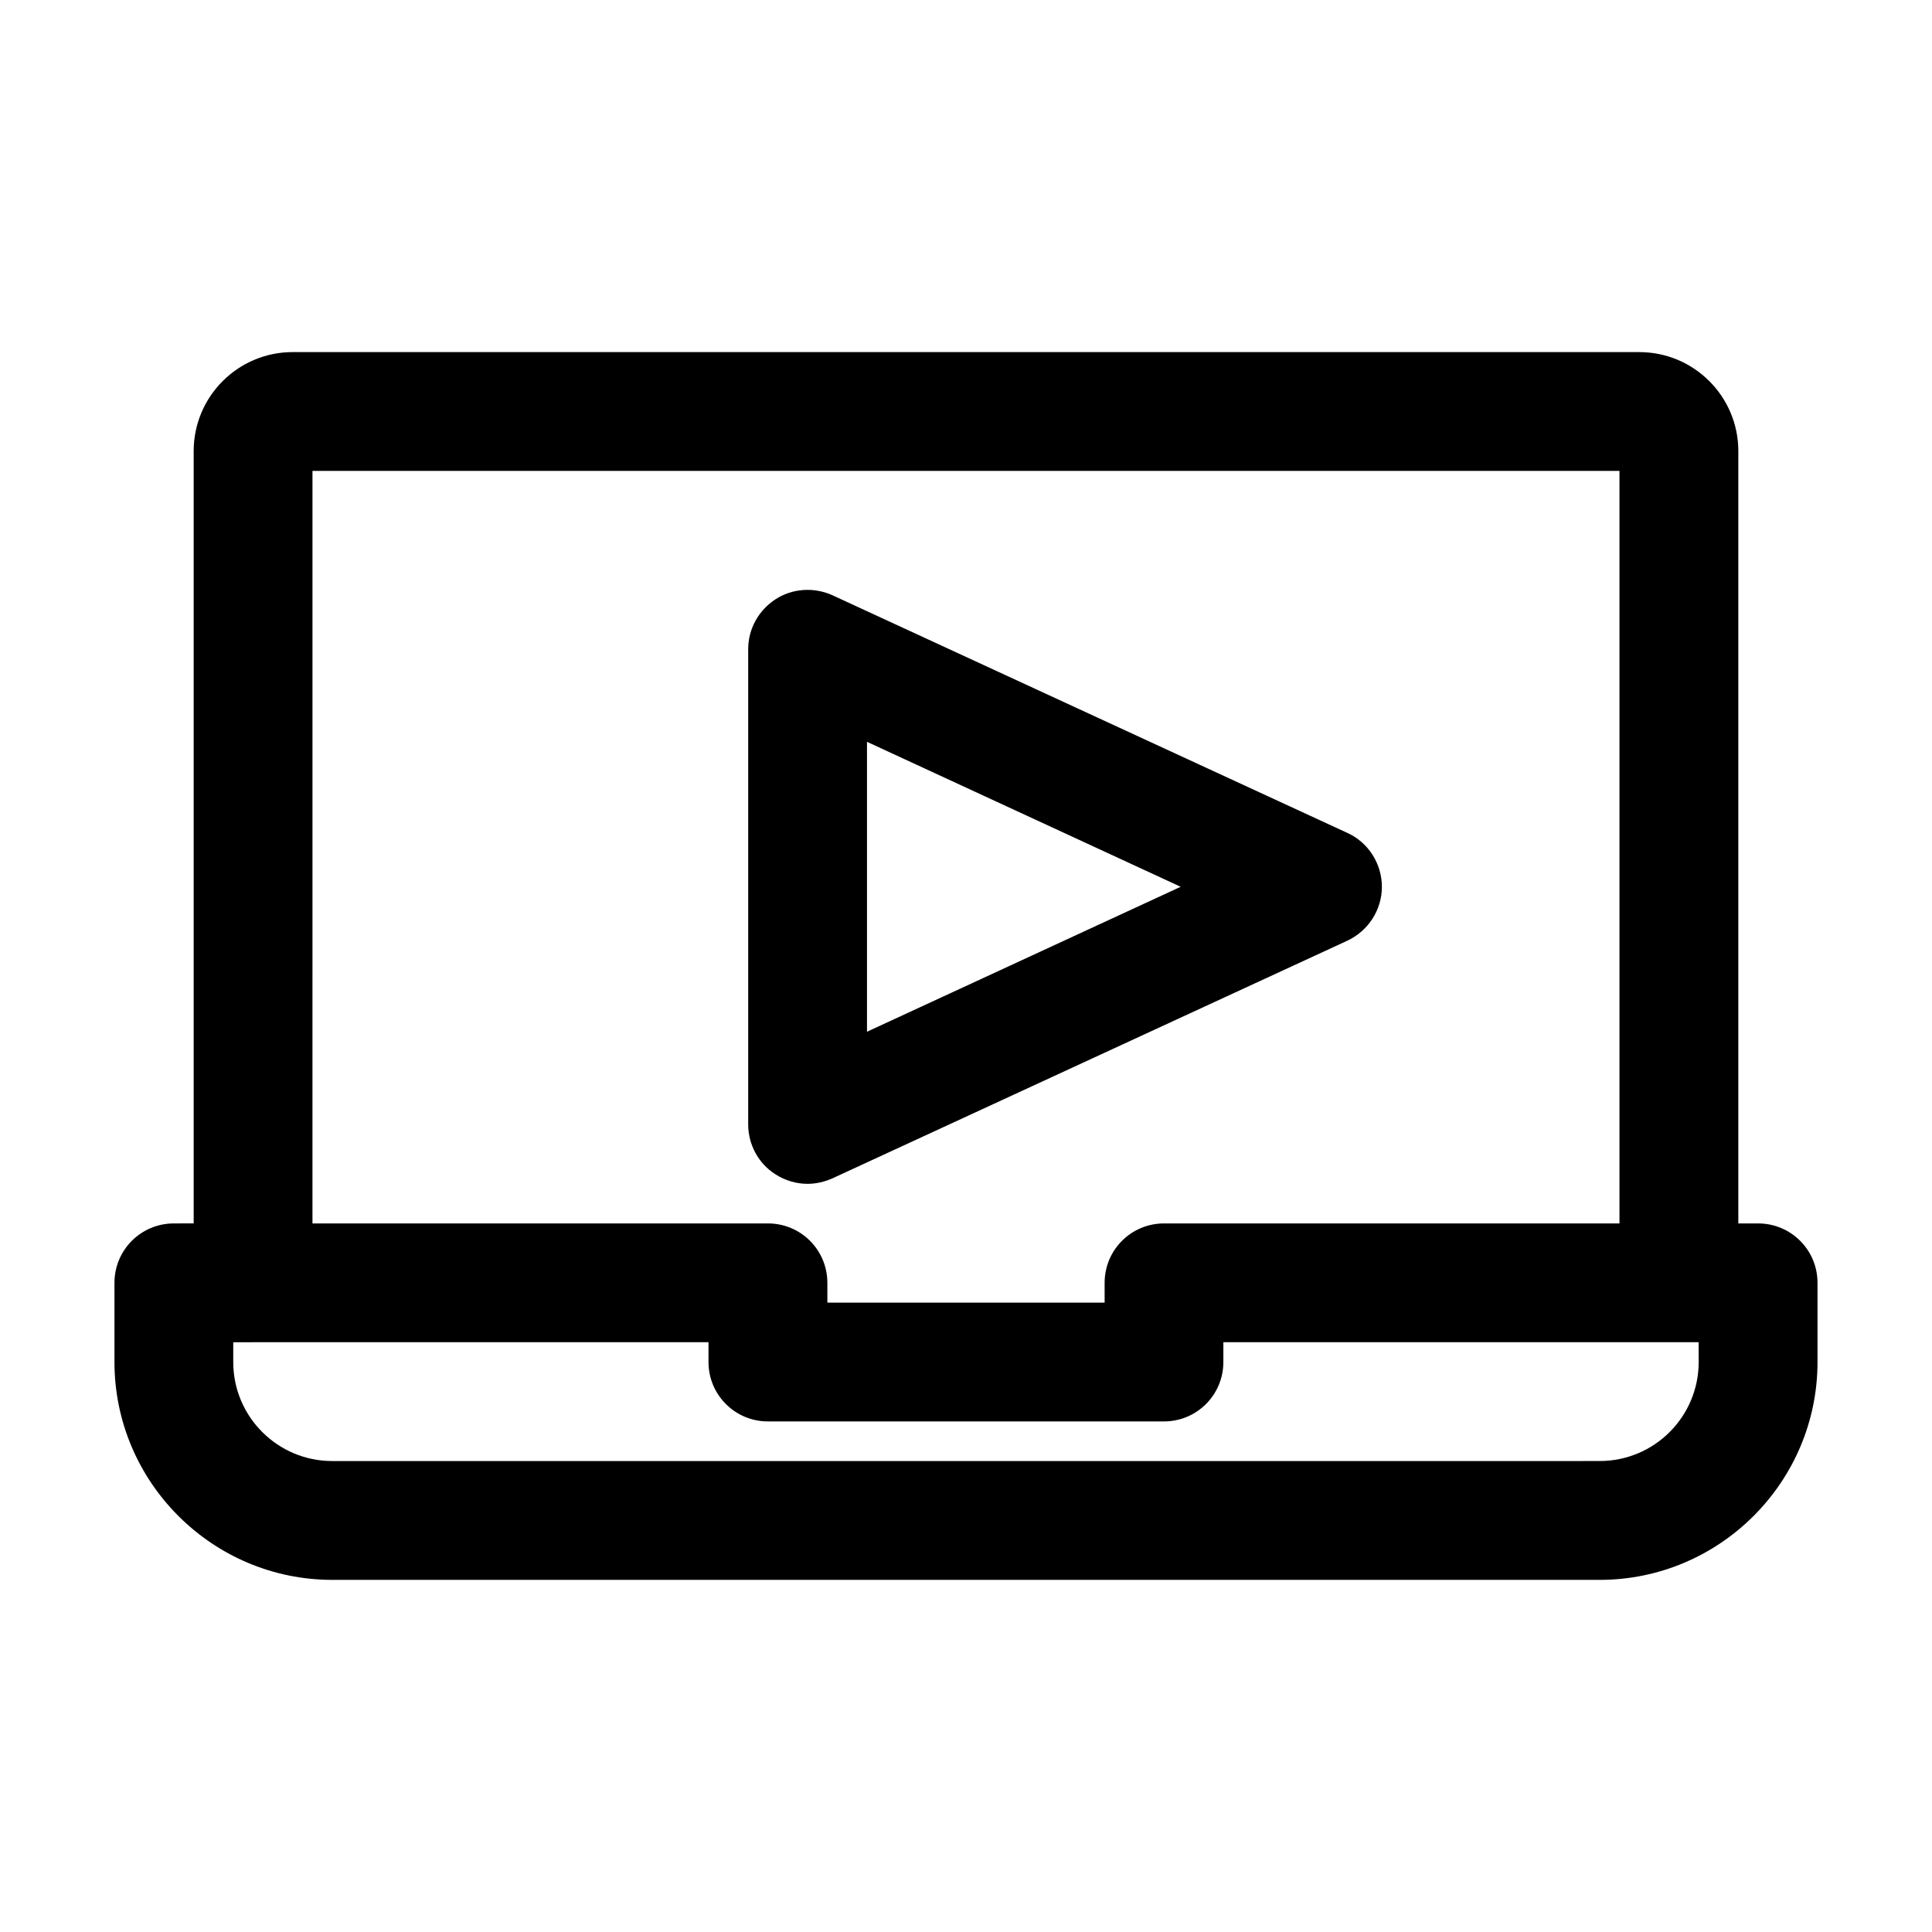
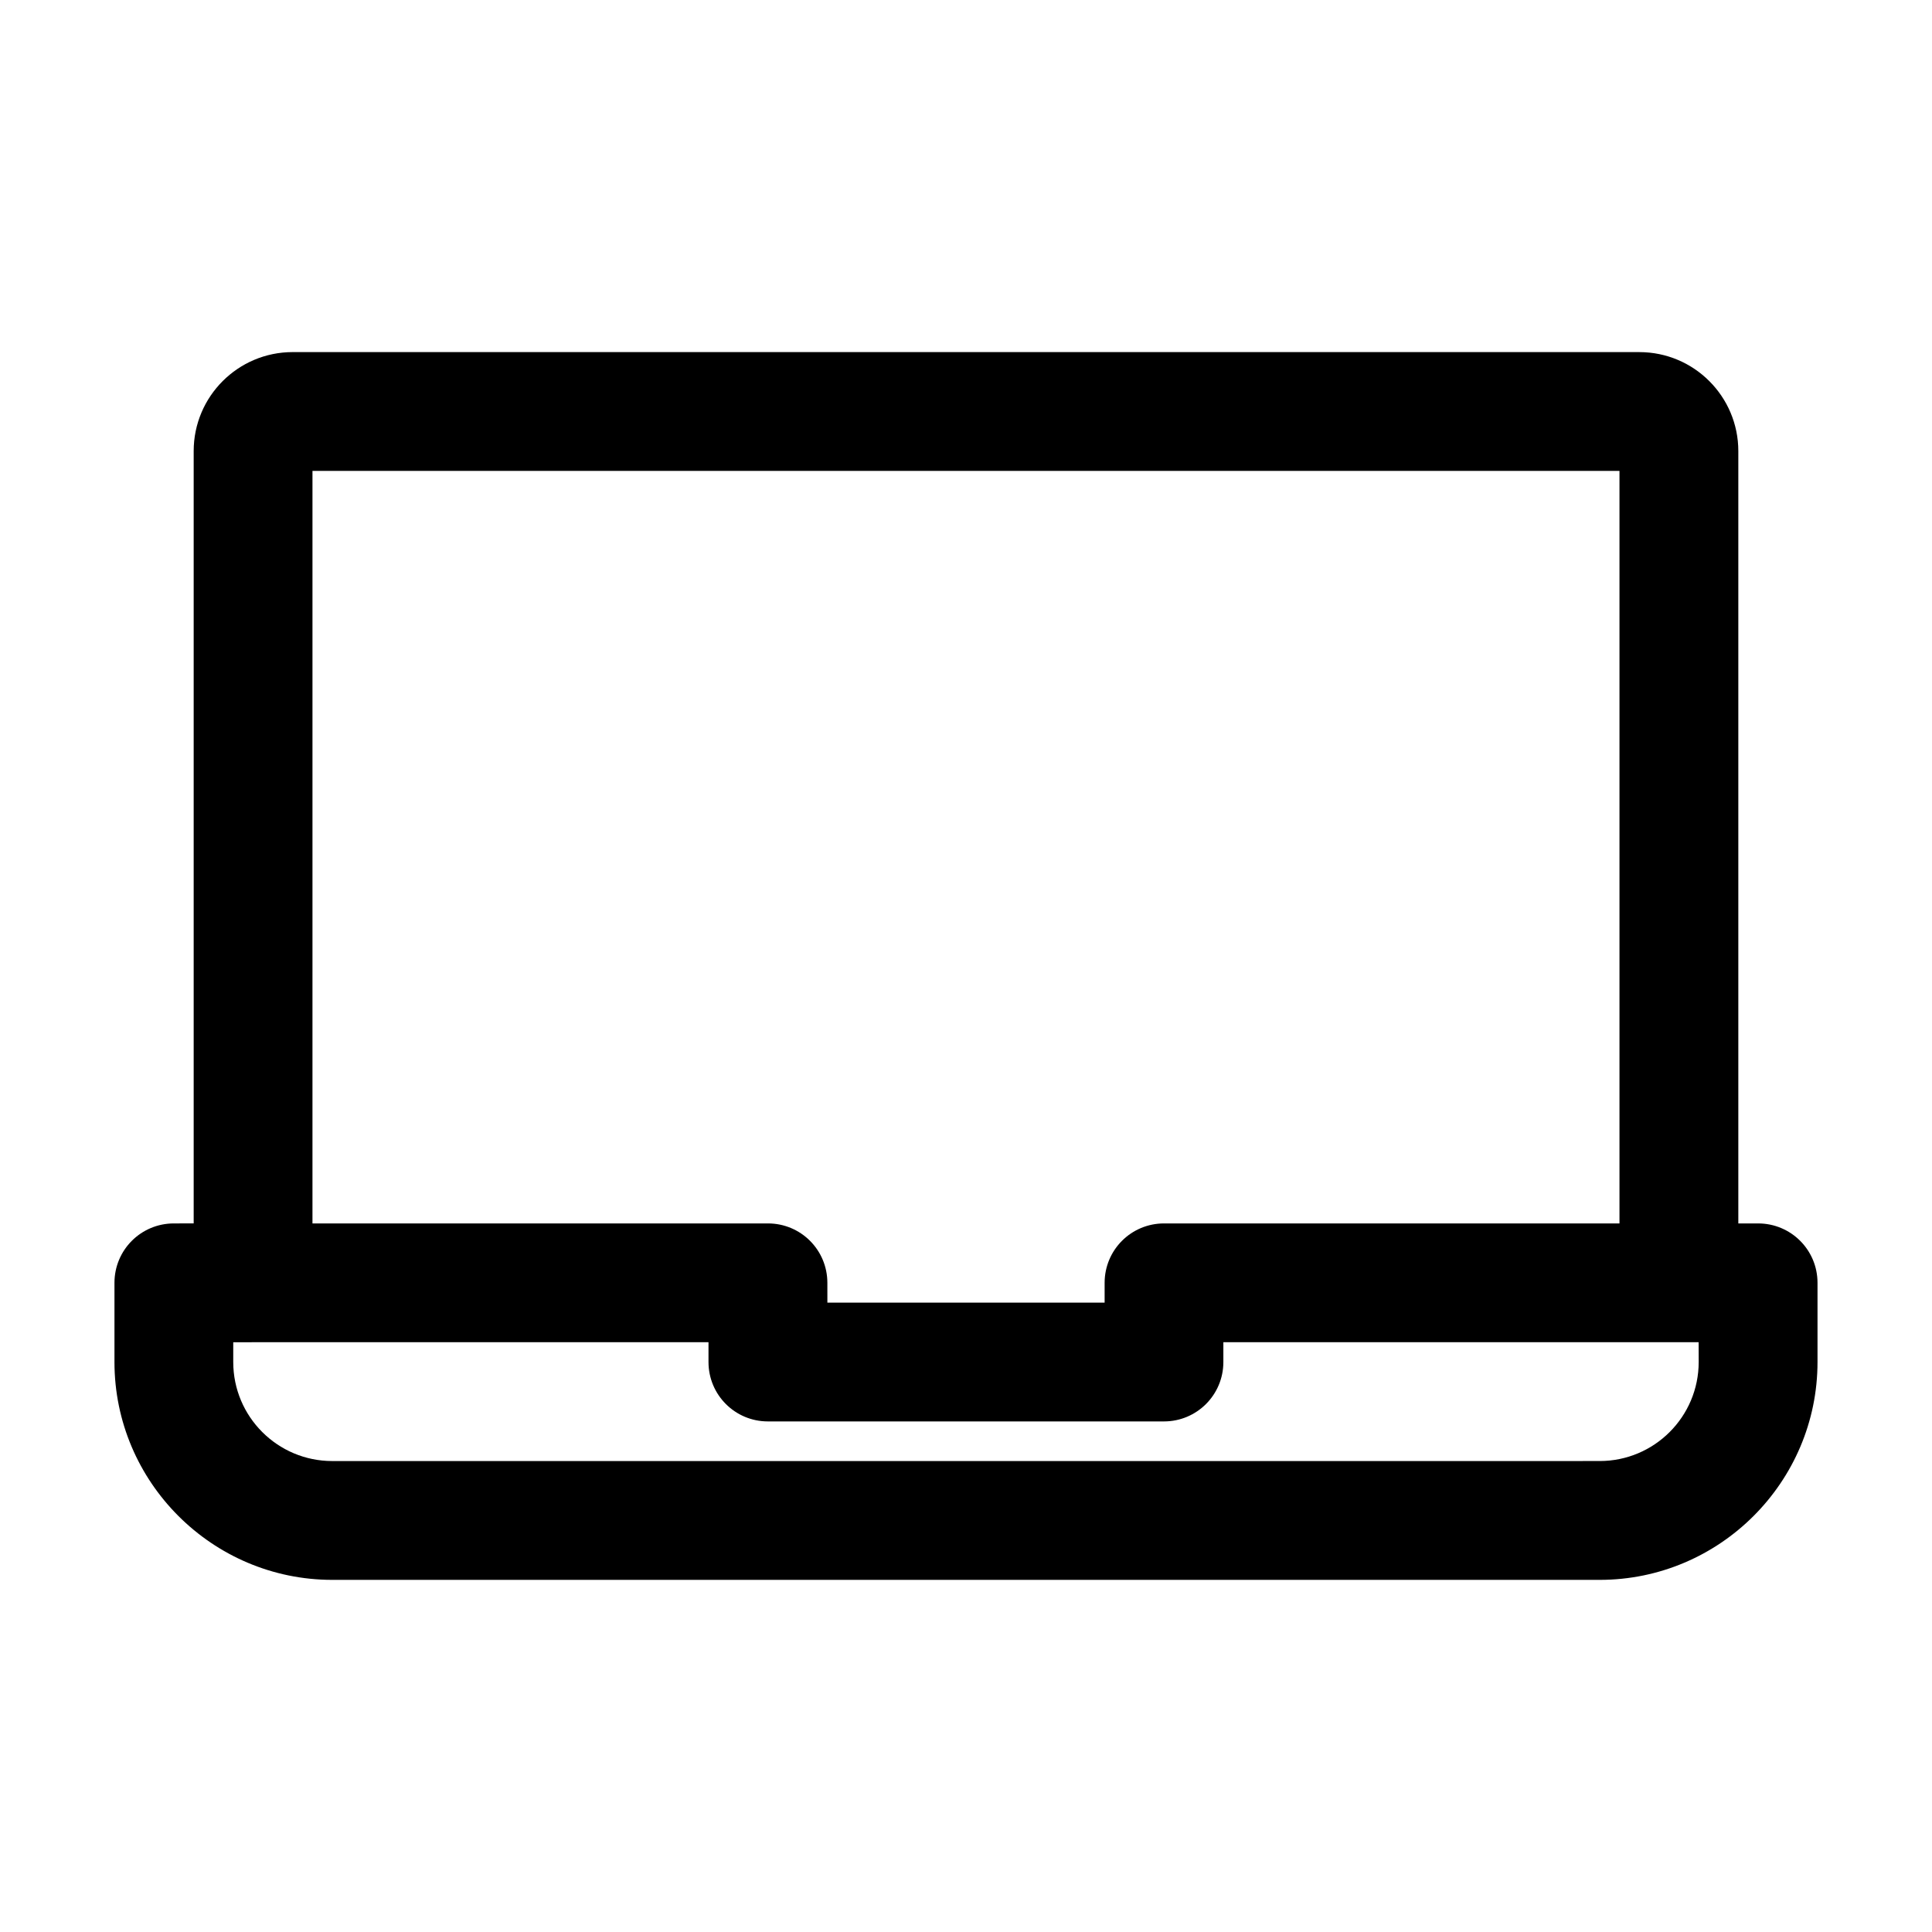
<svg xmlns="http://www.w3.org/2000/svg" fill="#000000" width="800px" height="800px" version="1.1" viewBox="144 144 512 512">
  <g>
-     <path d="m358.02 457.73c2.203 0 4.512-0.523 6.613-1.469l136.45-62.977c5.562-2.625 9.133-8.188 9.133-14.273 0-6.086-3.57-11.754-9.133-14.273l-136.45-62.977c-4.828-2.203-10.602-1.891-15.113 1.051-4.512 2.938-7.242 7.871-7.242 13.227v125.95c0 5.352 2.731 10.391 7.242 13.227 2.621 1.672 5.559 2.512 8.5 2.512zm15.742-117.14 83.129 38.418-83.129 38.414z" />
    <path d="m609.92 468.22h-5.246v-204.67c0-14.484-11.754-26.238-26.238-26.238l-356.87-0.004c-14.484 0-26.238 11.754-26.238 26.238v204.67l-5.25 0.004c-8.711 0-15.742 7.031-15.742 15.742v20.992c0 31.805 25.926 57.727 57.727 57.727h335.87c31.805 0 57.727-25.926 57.727-57.727v-20.992c0.004-8.711-7.031-15.742-15.742-15.742zm-383.11-199.43h346.37v199.43h-120.7c-8.711 0-15.742 7.031-15.742 15.742v5.246h-73.473l-0.004-5.246c0-8.711-7.031-15.742-15.742-15.742h-120.71zm367.36 236.16c0 14.484-11.754 26.238-26.238 26.238l-335.88 0.004c-14.484 0-26.238-11.754-26.238-26.238v-5.246l5.246-0.004h120.7v5.246c0 8.711 7.031 15.742 15.742 15.742h104.96c8.711 0 15.742-7.031 15.742-15.742v-5.246h125.95z" />
  </g>
</svg>